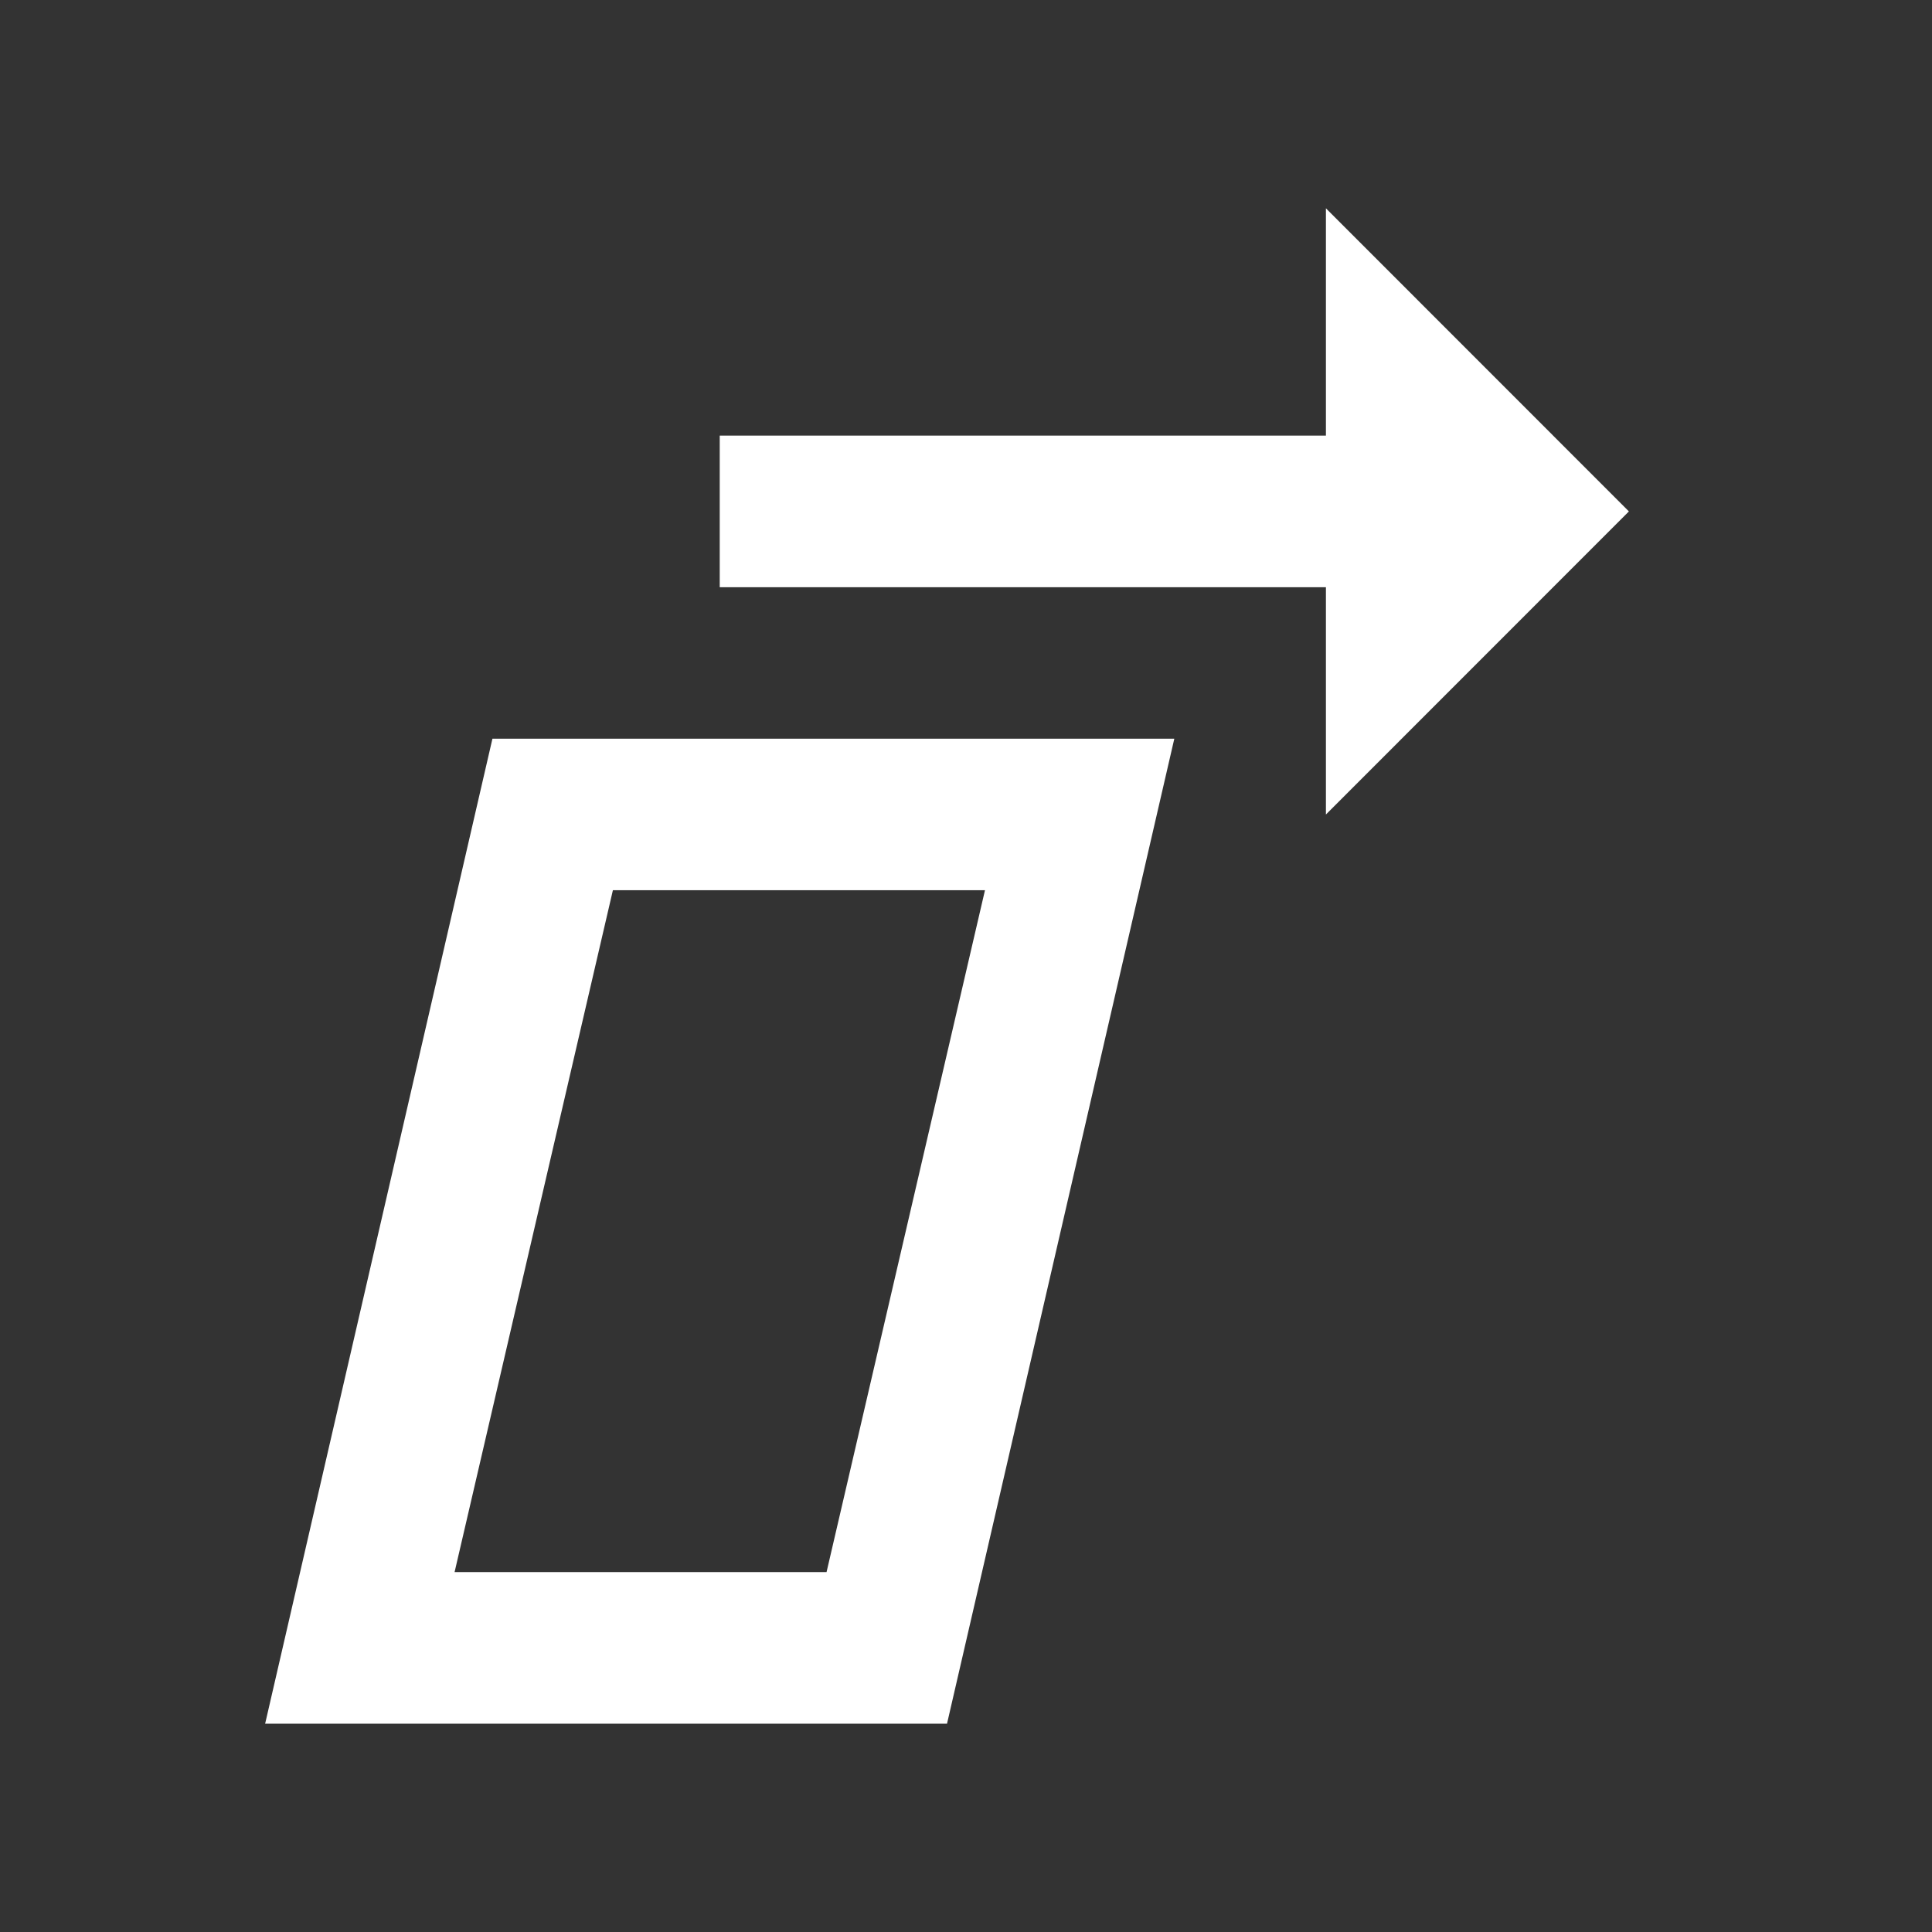
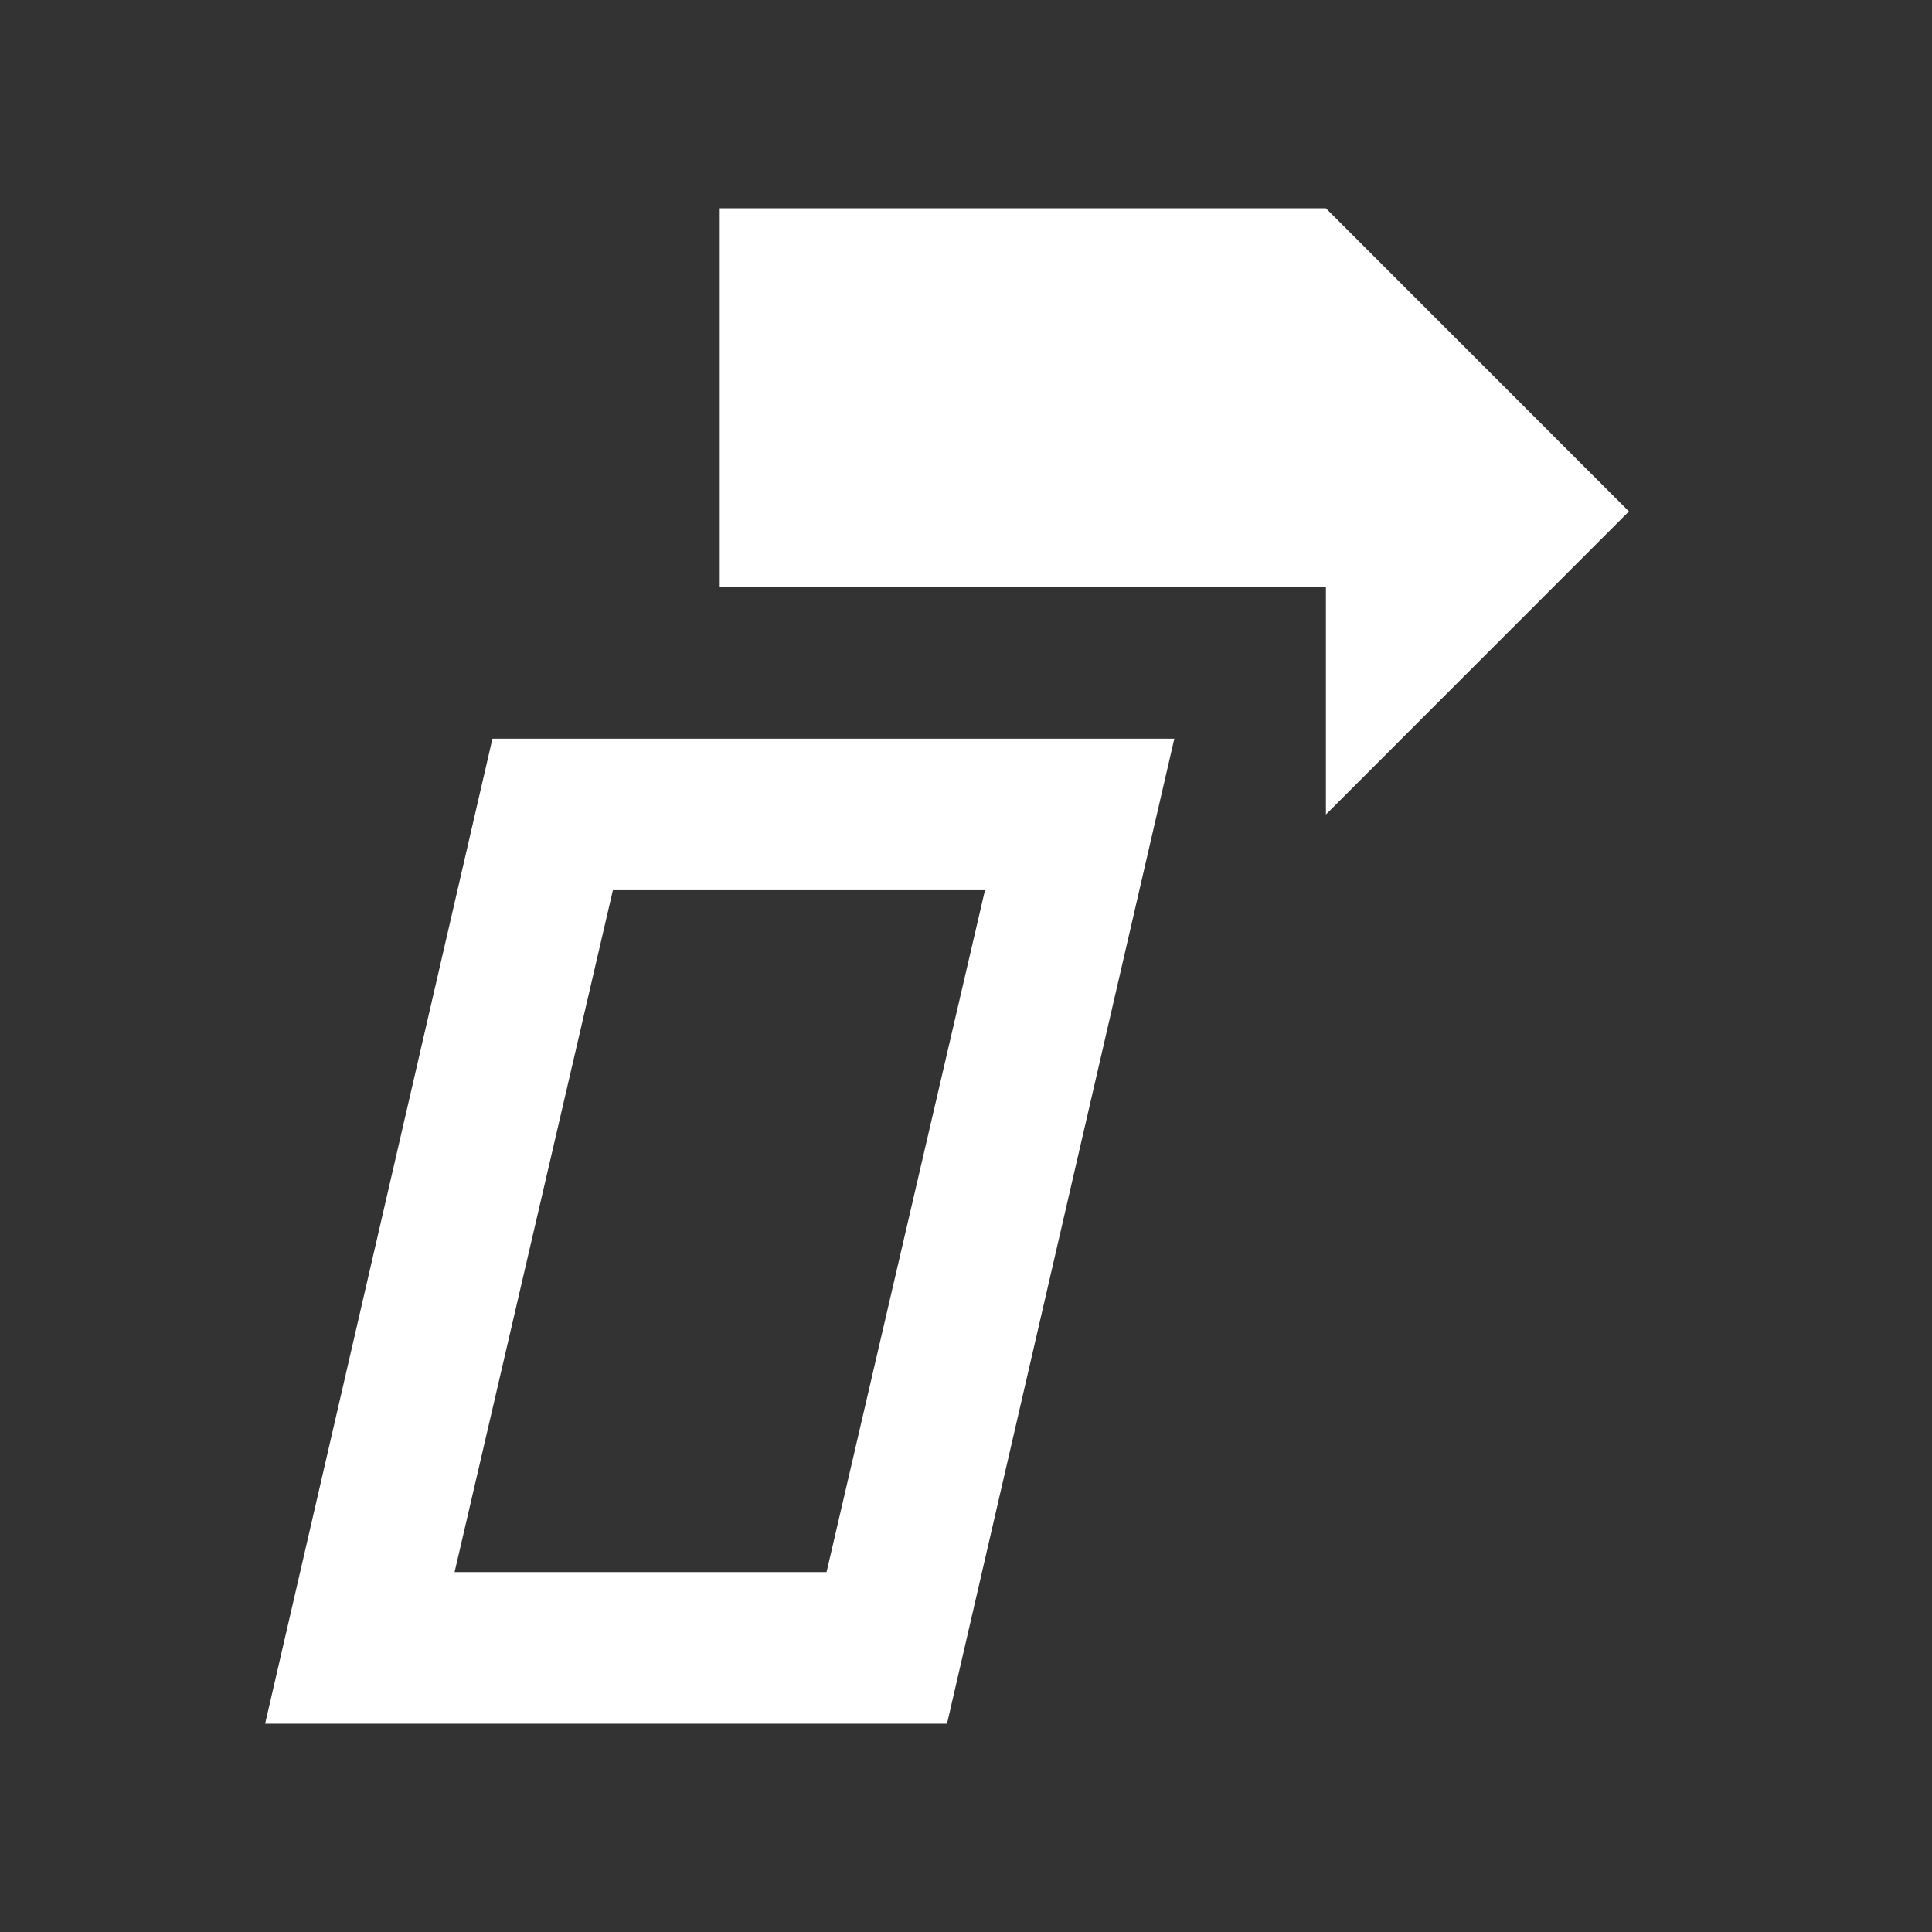
<svg xmlns="http://www.w3.org/2000/svg" width="17" height="17" viewBox="0 0 17 17" fill="none">
  <rect x="0" y="0" width="17" height="17" fill="#333333" stroke="none" />
-   <path d="M8.667 7.833L7.273 13.833H4L5.393 7.833H8.667ZM10.333 6.5H4.333L2.333 15.167H8.333L10.333 6.5ZM14.333 4.5L11.667 1.833V3.833H6.333V5.167H11.667V7.167L14.333 4.5Z" fill="white" />
+   <path d="M8.667 7.833L7.273 13.833H4L5.393 7.833H8.667ZM10.333 6.5H4.333L2.333 15.167H8.333L10.333 6.5ZM14.333 4.5L11.667 1.833H6.333V5.167H11.667V7.167L14.333 4.5Z" fill="white" />
</svg>